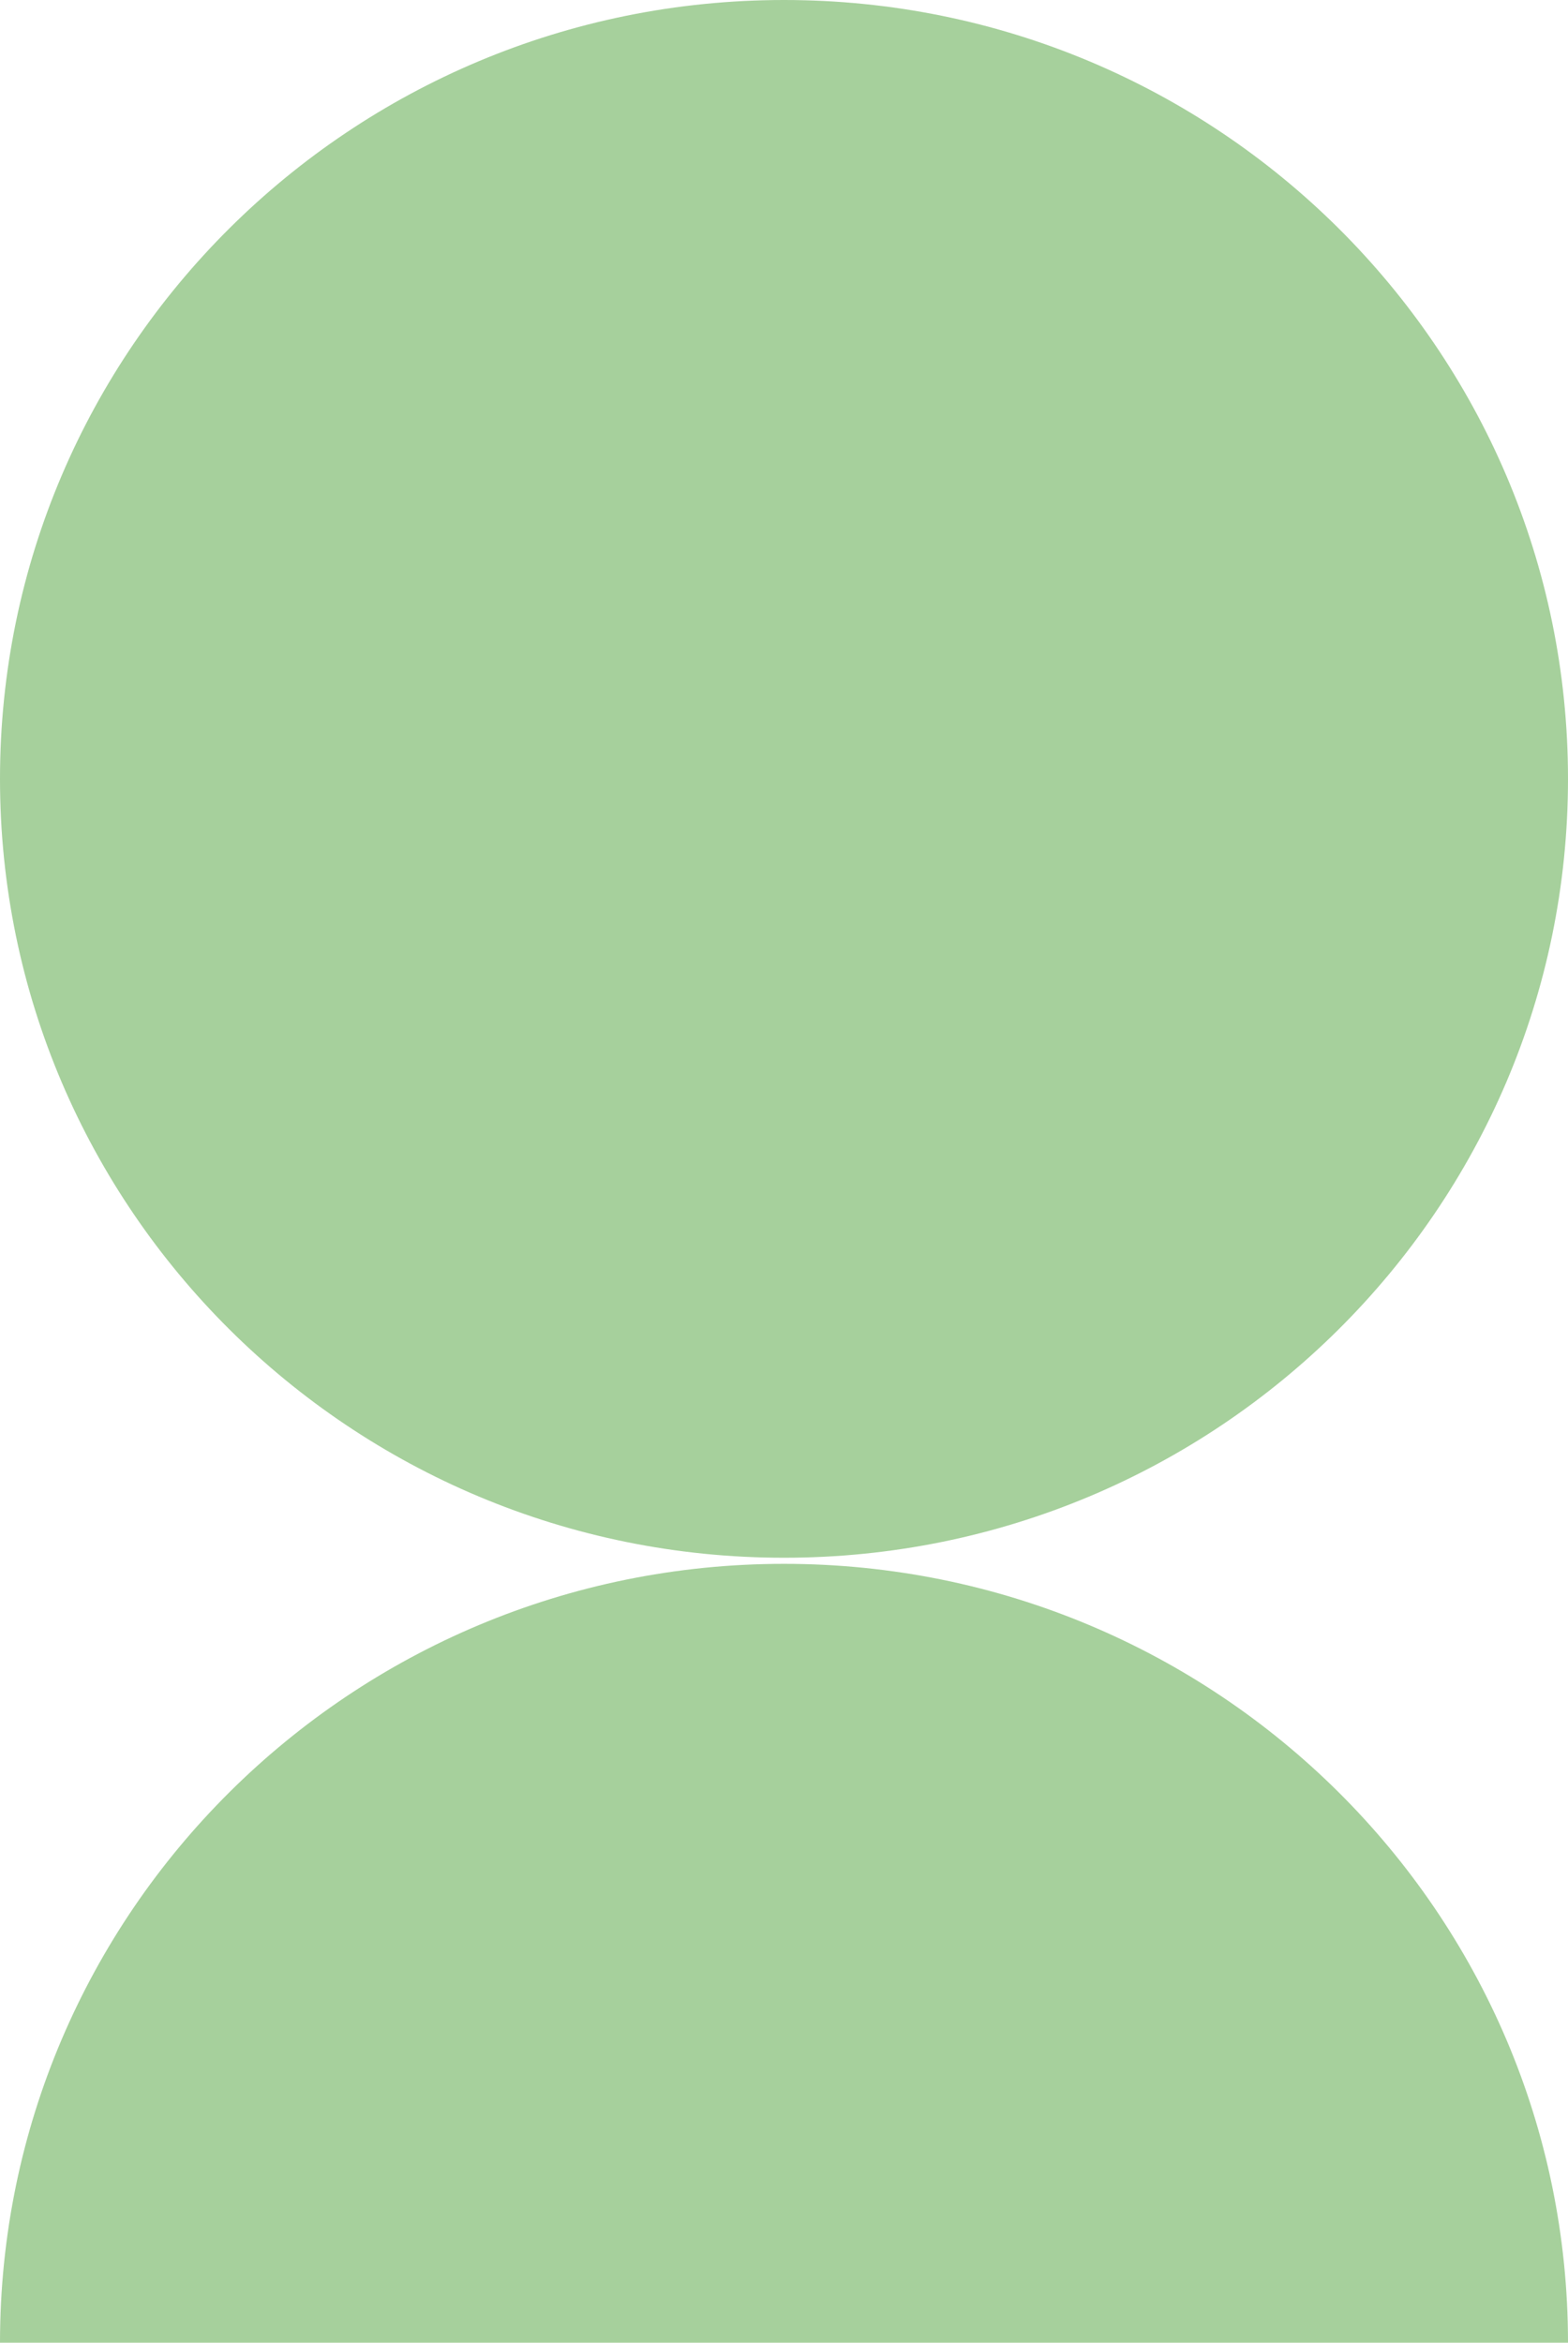
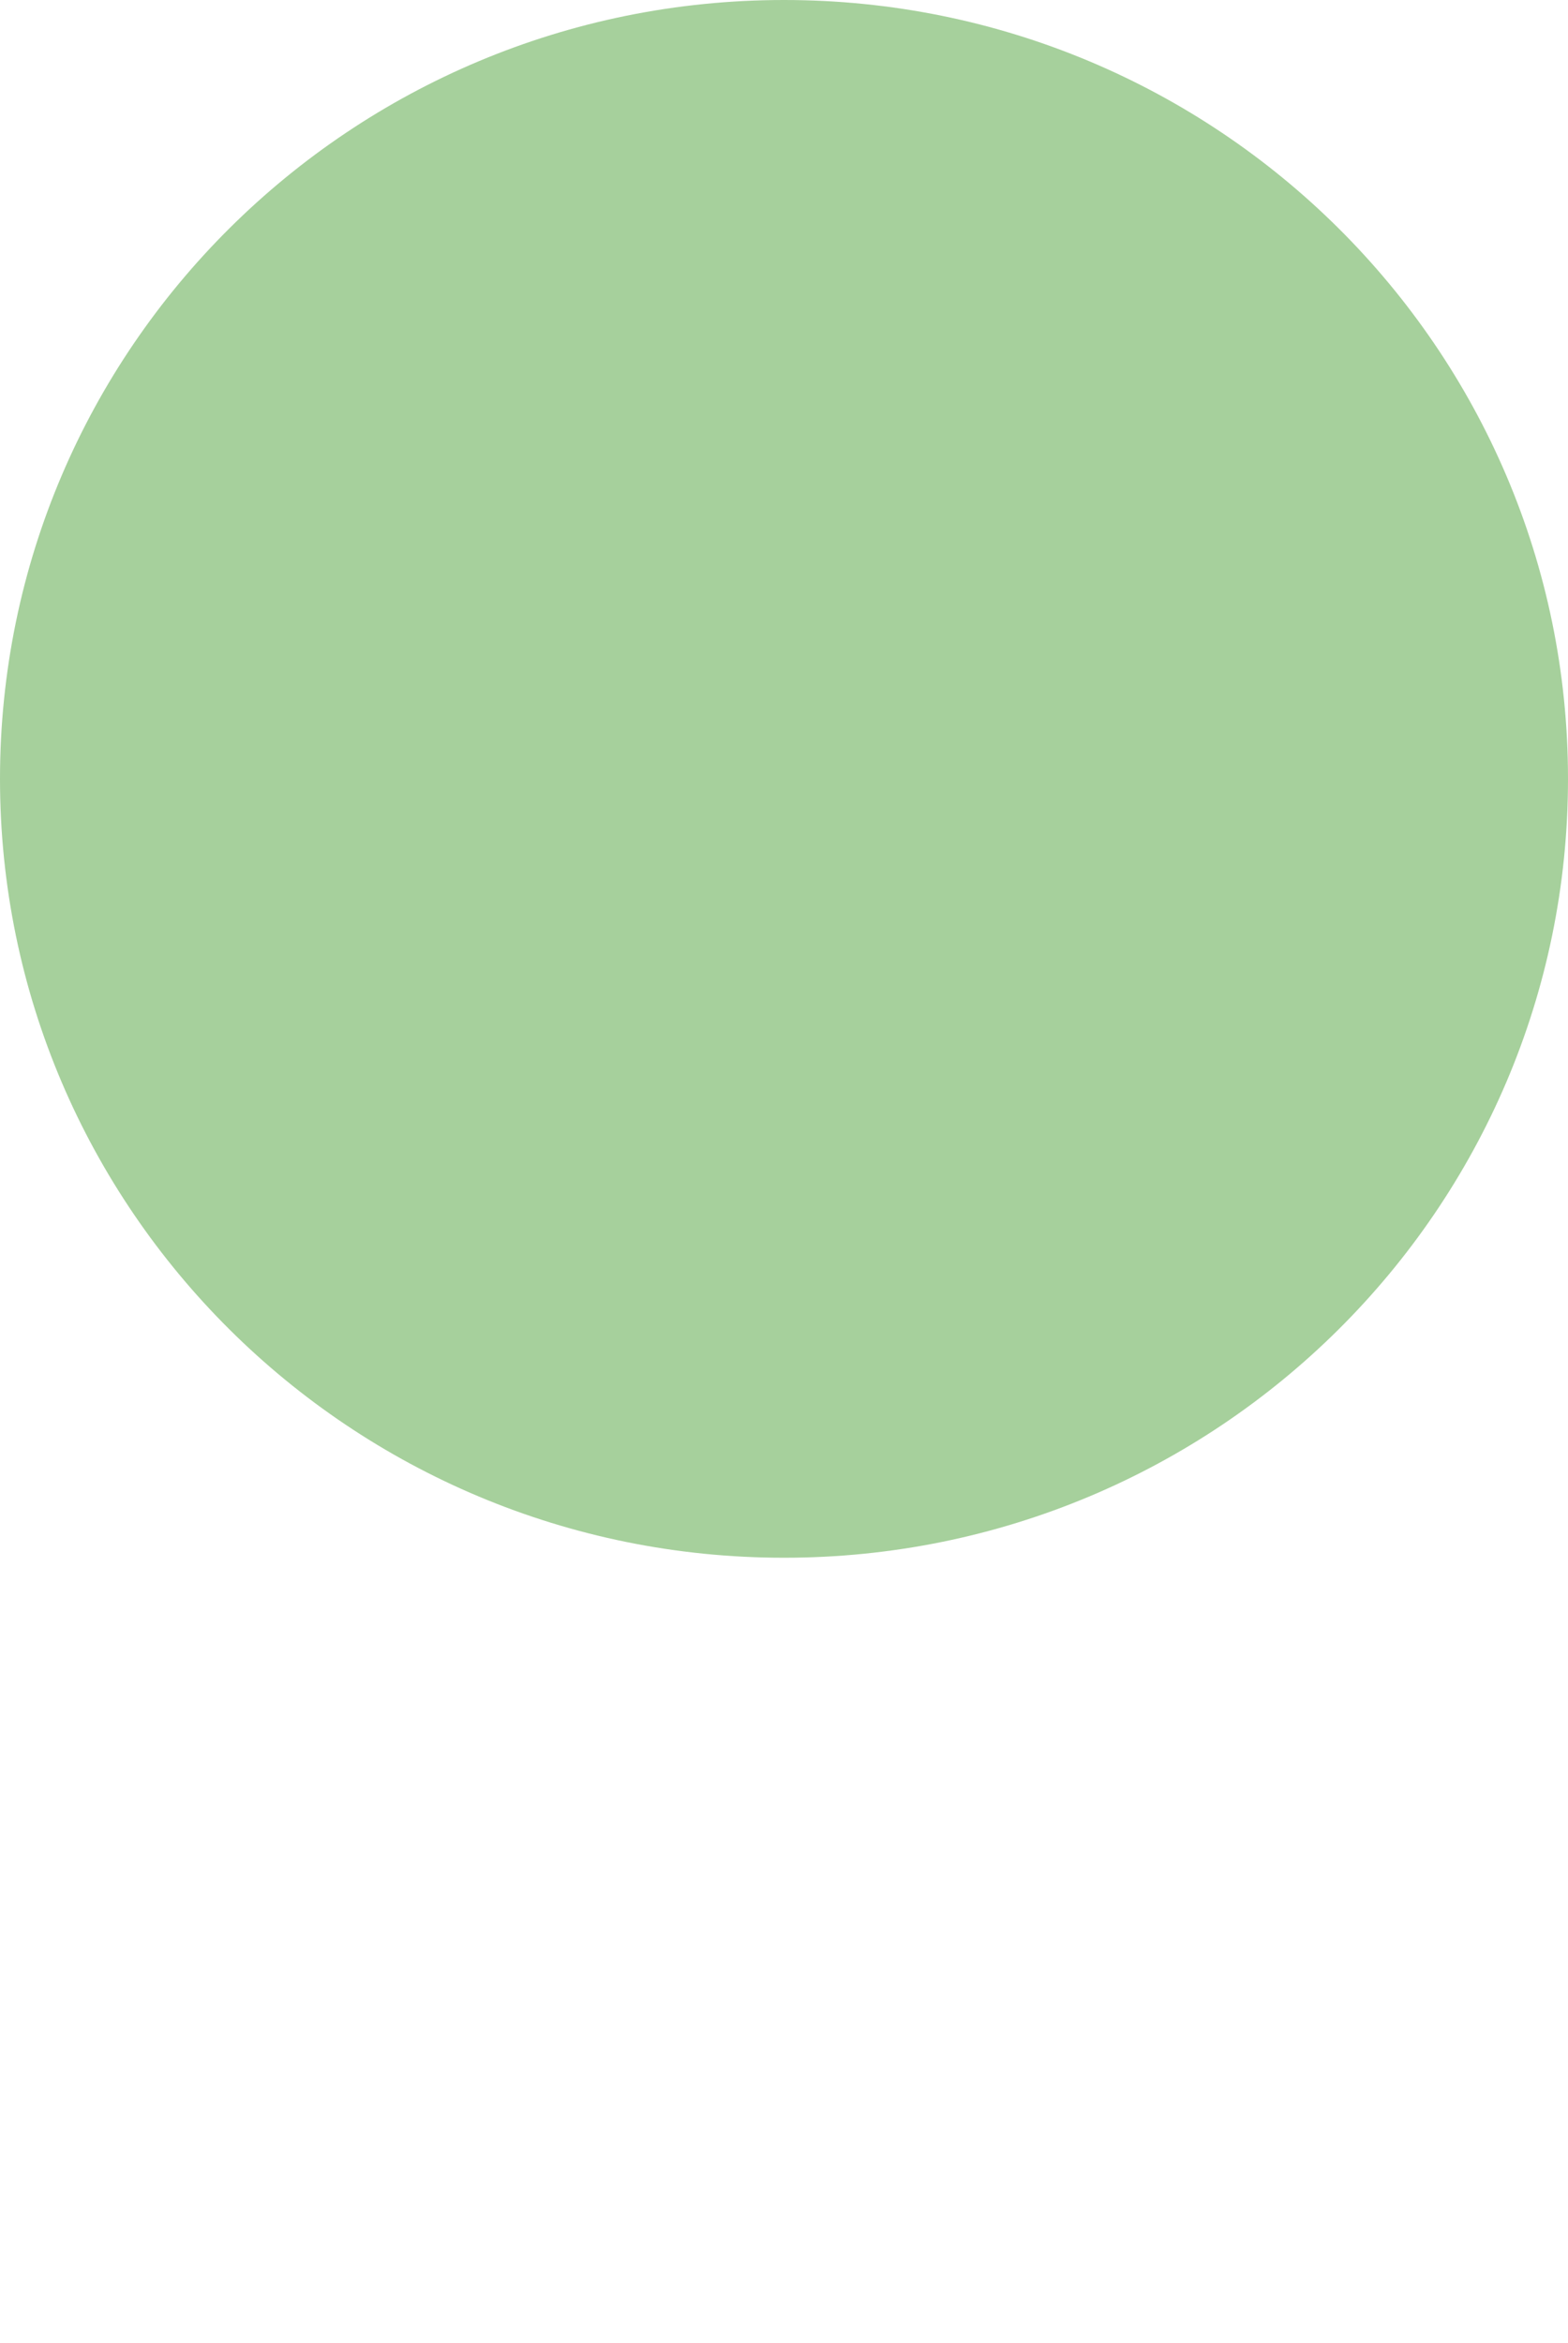
<svg xmlns="http://www.w3.org/2000/svg" width="152" height="227" viewBox="0 0 152 227" fill="none">
  <g clip-path="url(#clip0_161_102)">
-     <path d="M76 150.939C117.974 150.939 152 117.15 152 75.47C152 33.789 117.974 0 76 0C34.026 0 0 33.789 0 75.47C0 117.15 34.026 150.939 76 150.939Z" fill="#A6D09C" />
-     <path d="M0 227C0 185.324 34.031 151.53 76 151.53C117.969 151.53 152 185.324 152 227" fill="#A6D09C" />
+     <path d="M76 150.939C117.974 150.939 152 117.15 152 75.47C152 33.789 117.974 0 76 0C34.026 0 0 33.789 0 75.47C0 117.15 34.026 150.939 76 150.939" fill="#A6D09C" />
  </g>
  <defs>
    <clipPath id="clip0_161_102">
      <rect width="152" height="227" fill="white" />
    </clipPath>
  </defs>
</svg>